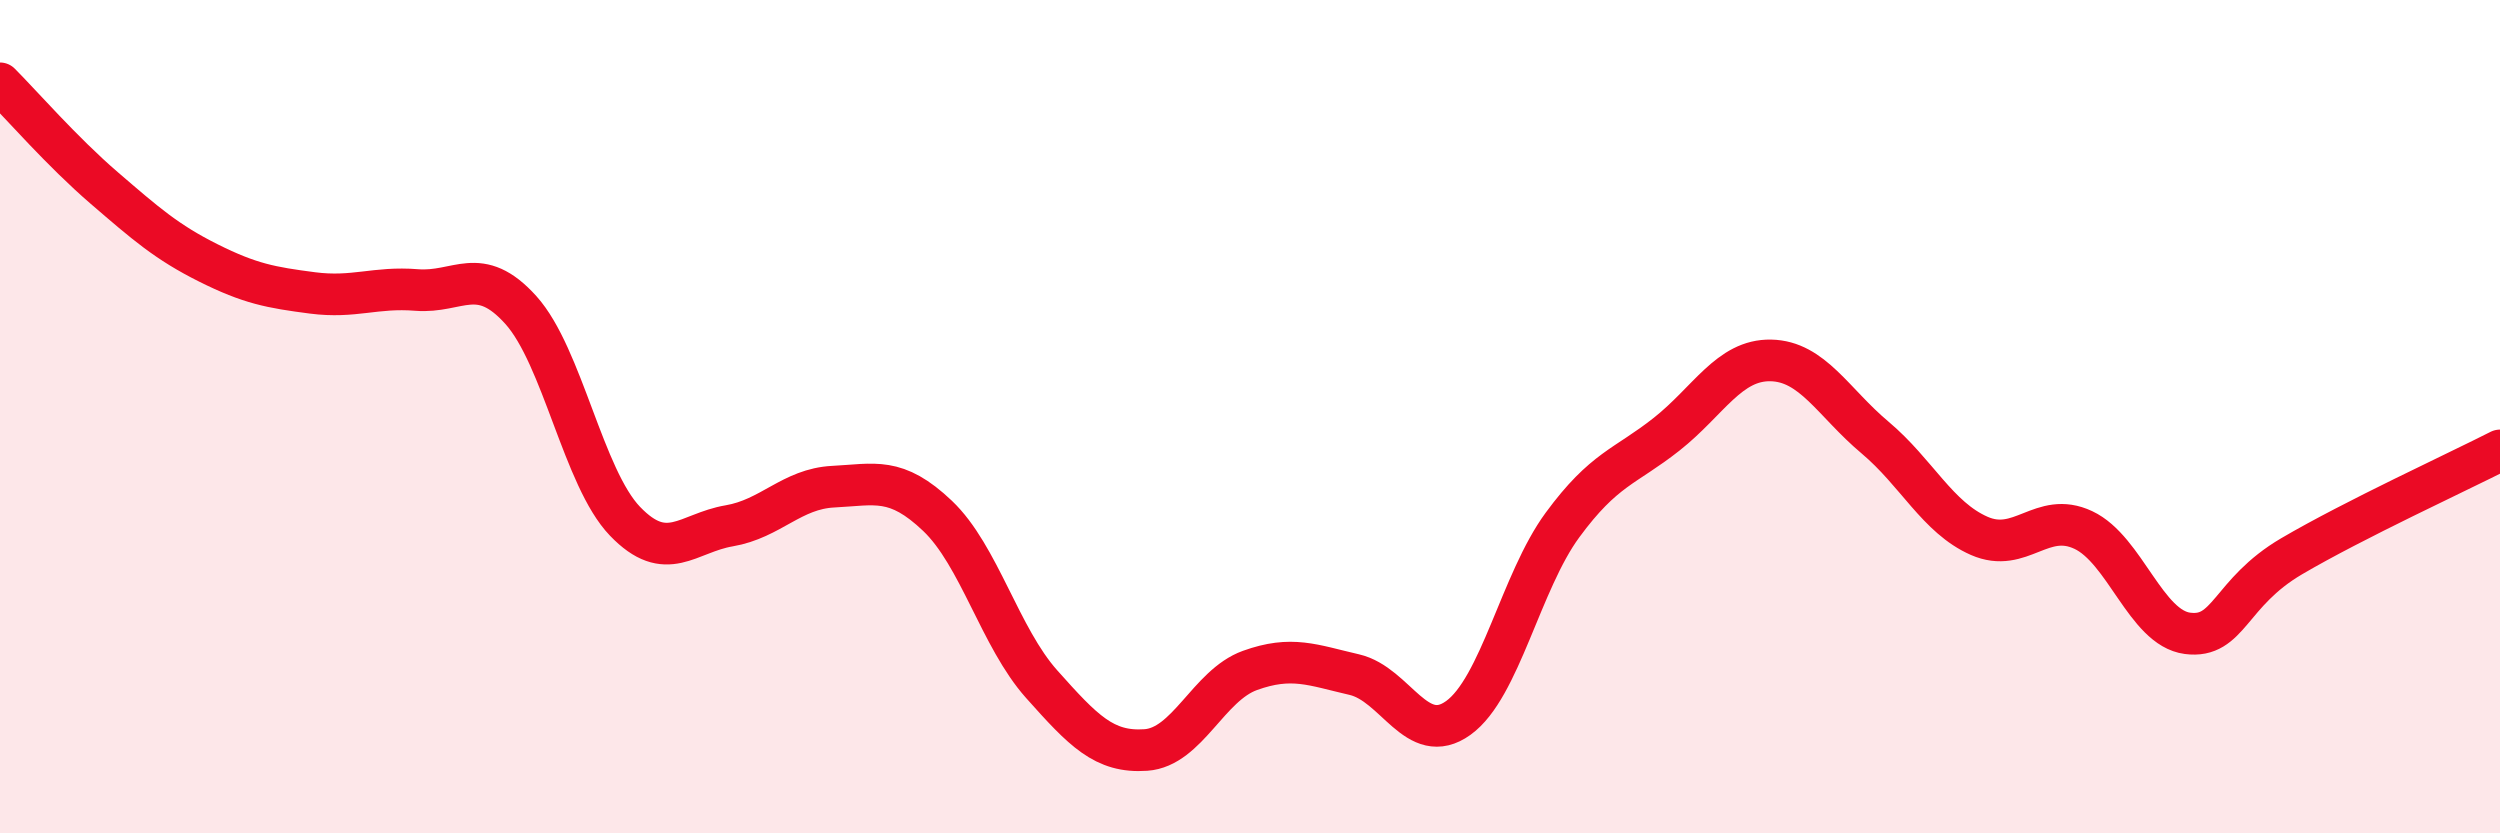
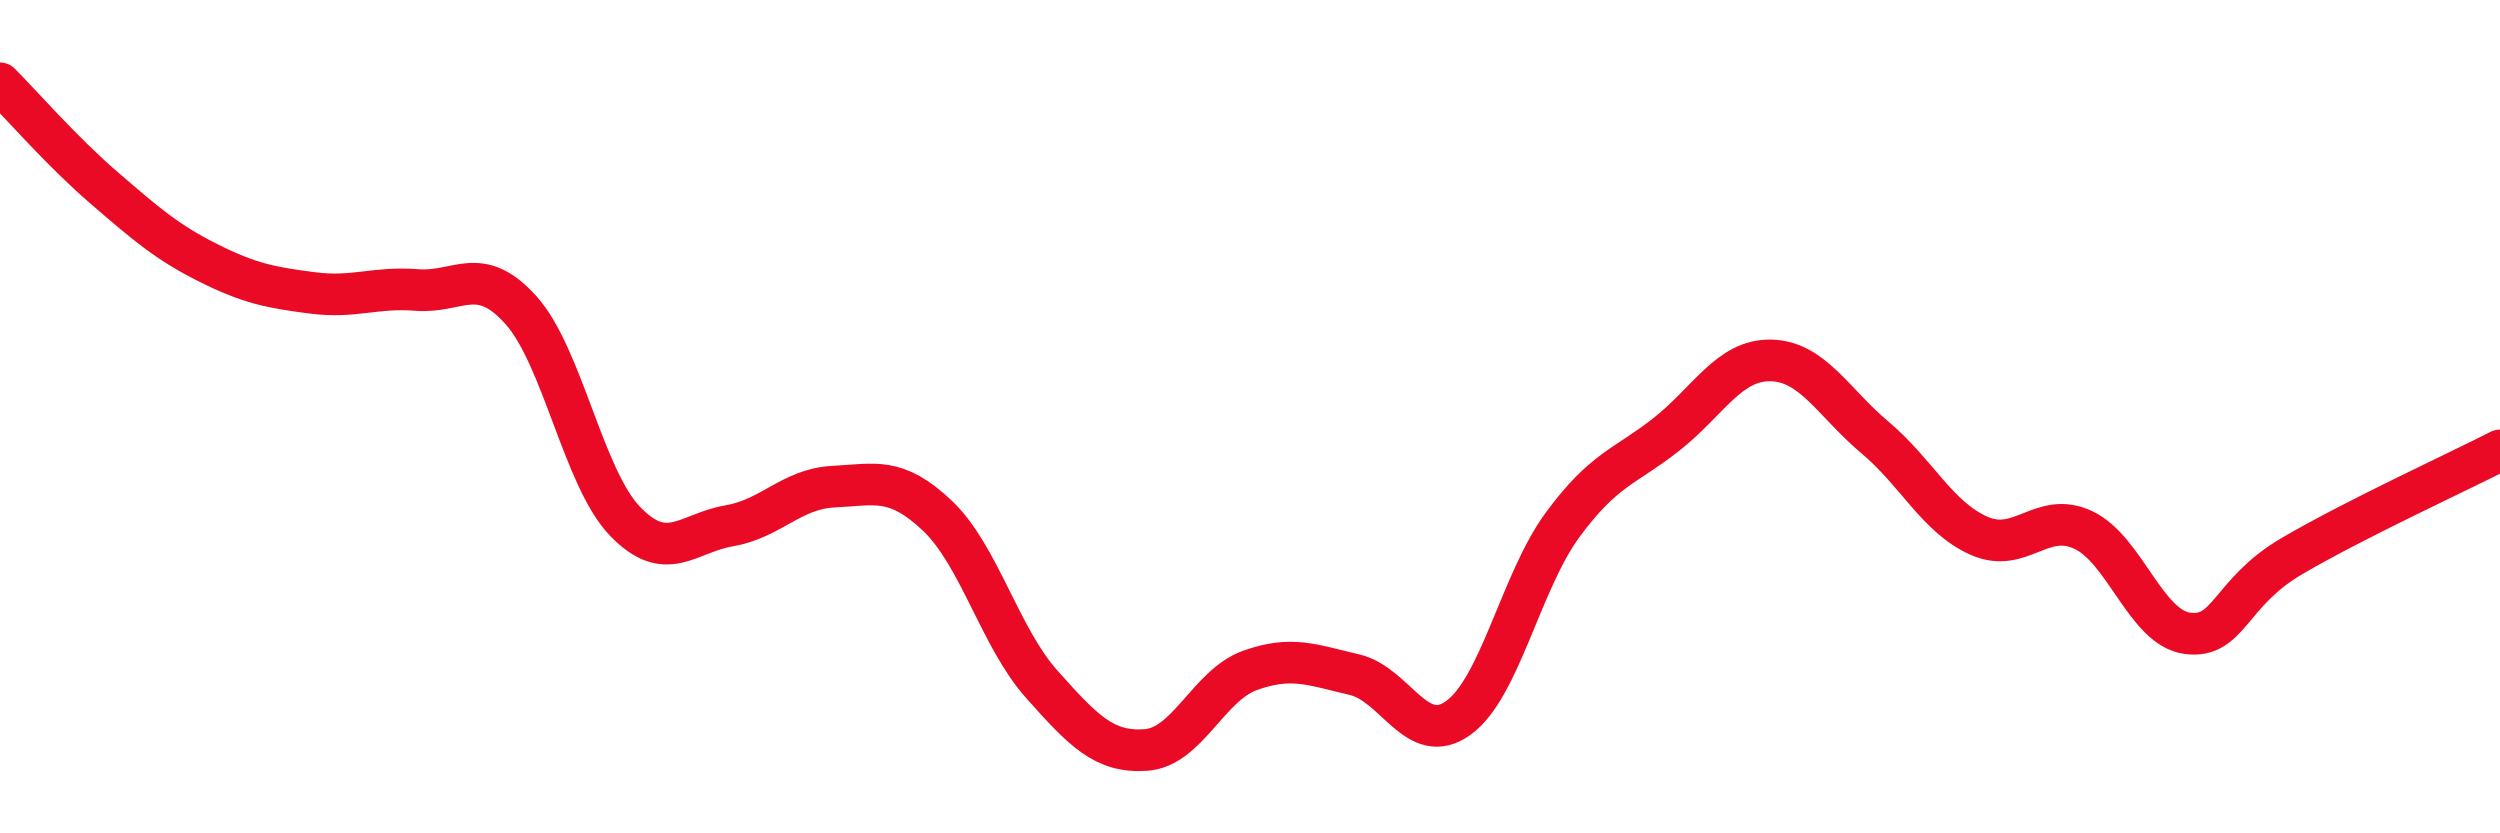
<svg xmlns="http://www.w3.org/2000/svg" width="60" height="20" viewBox="0 0 60 20">
-   <path d="M 0,2 C 0.5,2.5 1.5,3.65 2.5,4.51 C 3.5,5.37 4,5.81 5,6.31 C 6,6.81 6.5,6.9 7.5,7.03 C 8.5,7.16 9,6.88 10,6.96 C 11,7.04 11.5,6.33 12.5,7.44 C 13.5,8.55 14,11.47 15,12.51 C 16,13.55 16.5,12.79 17.5,12.62 C 18.5,12.45 19,11.73 20,11.68 C 21,11.63 21.5,11.43 22.5,12.38 C 23.5,13.33 24,15.3 25,16.42 C 26,17.54 26.5,18.07 27.5,18 C 28.5,17.93 29,16.45 30,16.09 C 31,15.73 31.5,15.96 32.5,16.19 C 33.5,16.42 34,17.95 35,17.23 C 36,16.51 36.5,13.96 37.5,12.6 C 38.5,11.24 39,11.21 40,10.42 C 41,9.63 41.5,8.63 42.5,8.65 C 43.5,8.67 44,9.66 45,10.5 C 46,11.34 46.5,12.42 47.5,12.86 C 48.5,13.3 49,12.25 50,12.72 C 51,13.19 51.5,15.07 52.5,15.2 C 53.5,15.33 53.5,14.23 55,13.35 C 56.5,12.47 59,11.32 60,10.81L60 20L0 20Z" fill="#EB0A25" opacity="0.1" stroke-linecap="round" stroke-linejoin="round" />
  <path d="M 0,2 C 0.5,2.5 1.5,3.65 2.5,4.51 C 3.5,5.37 4,5.81 5,6.31 C 6,6.81 6.5,6.9 7.5,7.03 C 8.5,7.16 9,6.88 10,6.96 C 11,7.04 11.5,6.33 12.5,7.44 C 13.5,8.55 14,11.47 15,12.51 C 16,13.55 16.5,12.79 17.5,12.62 C 18.5,12.45 19,11.73 20,11.68 C 21,11.63 21.5,11.43 22.5,12.38 C 23.5,13.33 24,15.3 25,16.42 C 26,17.54 26.5,18.07 27.5,18 C 28.5,17.93 29,16.45 30,16.09 C 31,15.73 31.5,15.96 32.5,16.19 C 33.5,16.42 34,17.95 35,17.23 C 36,16.51 36.5,13.96 37.5,12.6 C 38.5,11.24 39,11.21 40,10.42 C 41,9.63 41.5,8.63 42.5,8.65 C 43.5,8.67 44,9.66 45,10.5 C 46,11.34 46.5,12.42 47.5,12.86 C 48.5,13.3 49,12.25 50,12.72 C 51,13.19 51.5,15.07 52.5,15.2 C 53.5,15.33 53.5,14.23 55,13.35 C 56.5,12.47 59,11.32 60,10.81" stroke="#EB0A25" stroke-width="1" fill="none" stroke-linecap="round" stroke-linejoin="round" />
</svg>